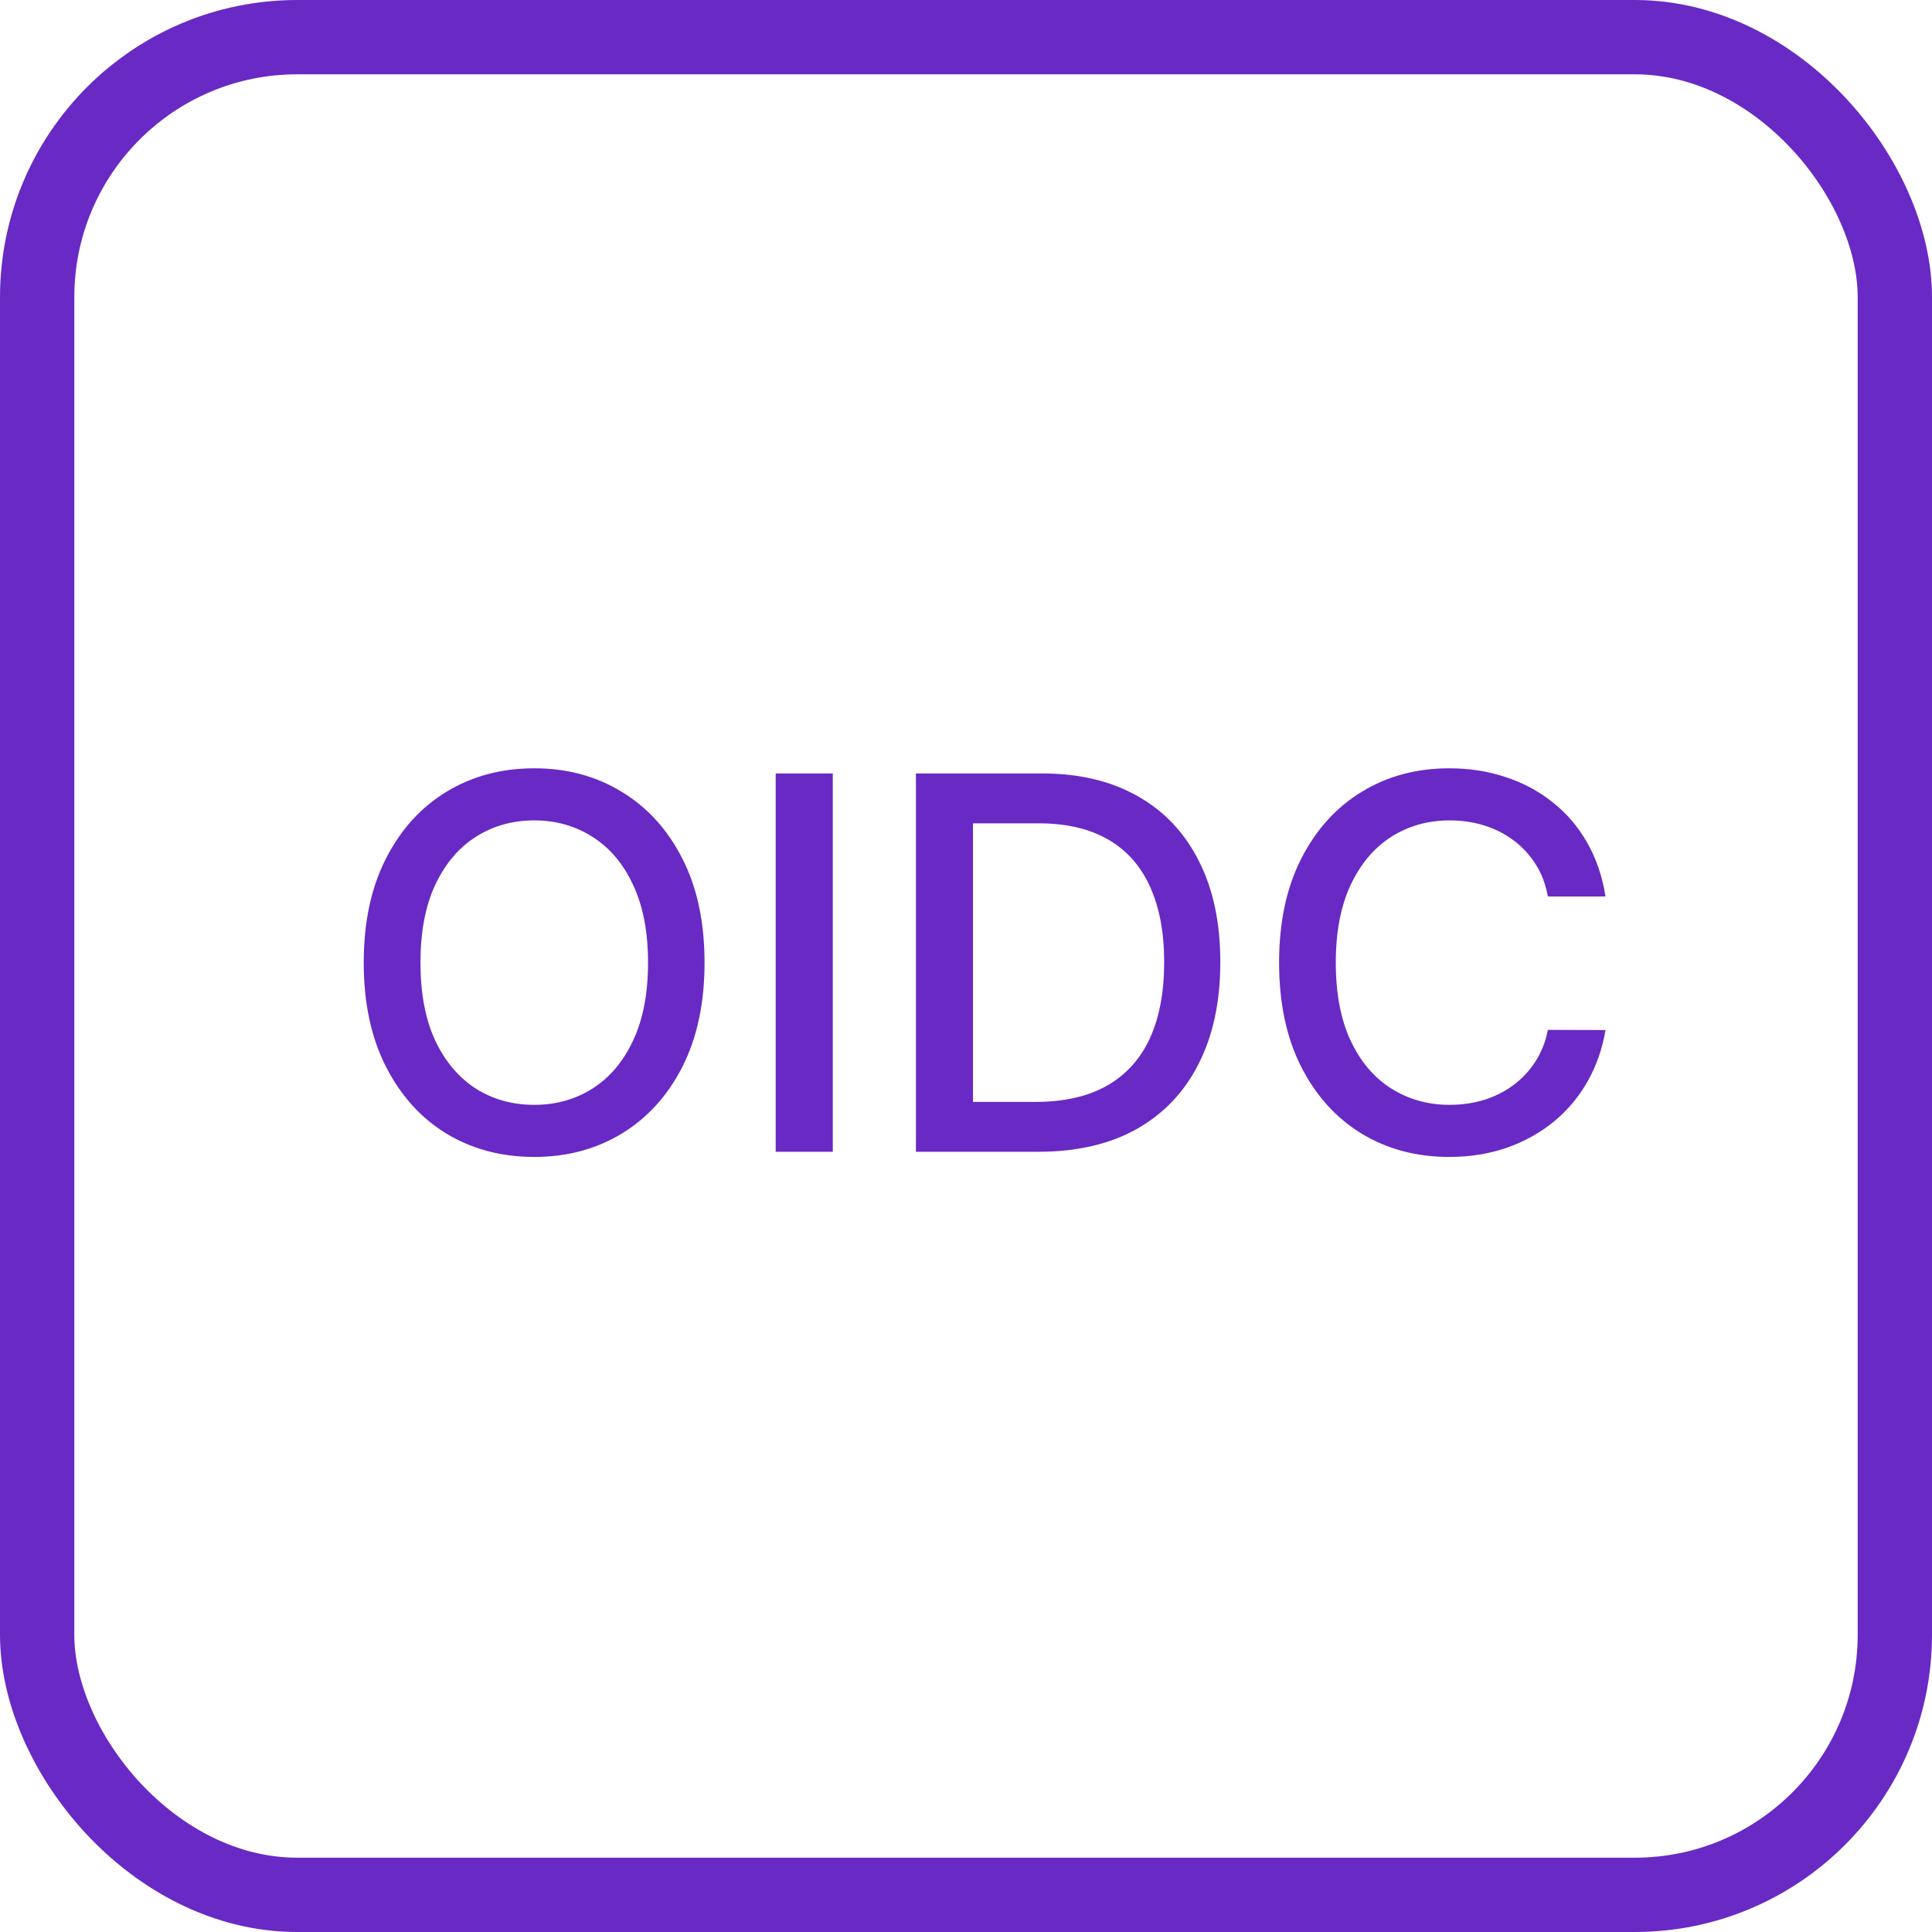
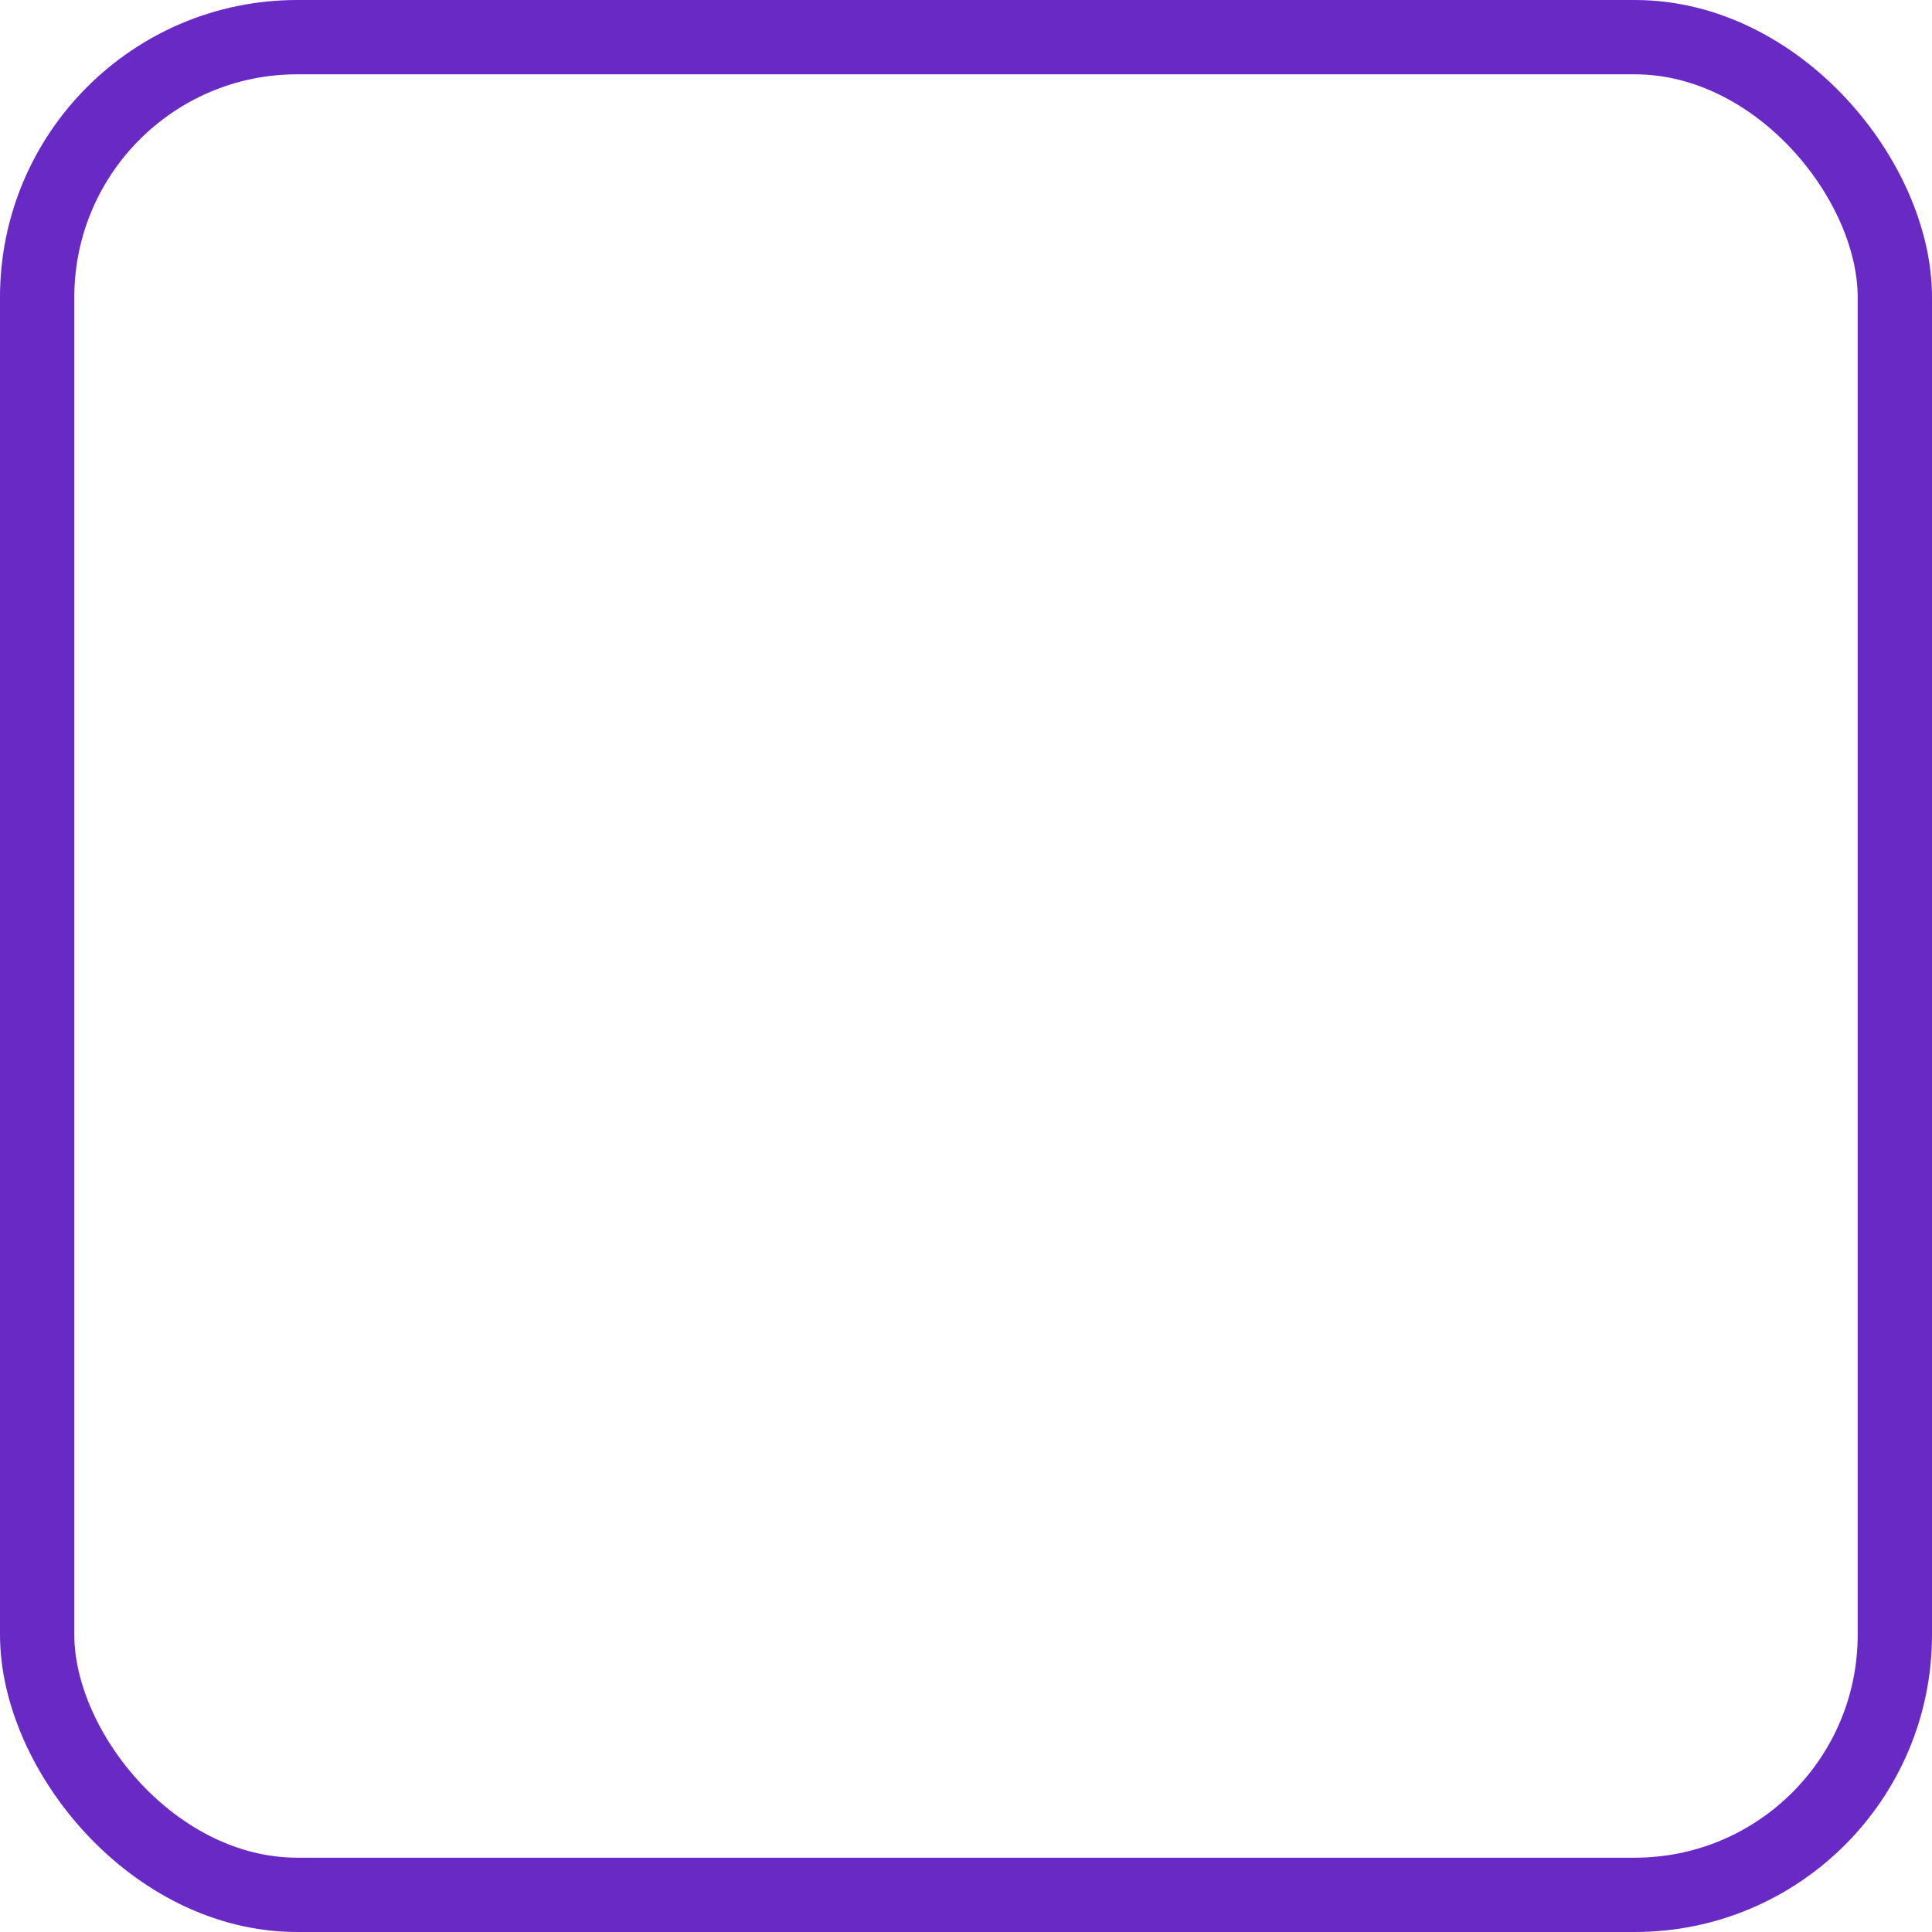
<svg xmlns="http://www.w3.org/2000/svg" width="52" height="52" viewBox="0 0 52 52" fill="none">
  <rect x="0" y="0" width="52" height="52" fill="#808080" stroke="none" />
  <g clip-path="url(#clip0_3388_41)">
    <rect width="52" height="52" fill="white" />
-     <path d="M18.963 25.909C18.963 26.996 18.764 27.931 18.366 28.713C17.969 29.492 17.424 30.092 16.731 30.513C16.041 30.93 15.258 31.139 14.379 31.139C13.498 31.139 12.71 30.93 12.018 30.513C11.328 30.092 10.785 29.49 10.387 28.708C9.989 27.926 9.79 26.993 9.79 25.909C9.79 24.822 9.989 23.889 10.387 23.11C10.785 22.328 11.328 21.728 12.018 21.31C12.71 20.889 13.498 20.679 14.379 20.679C15.258 20.679 16.041 20.889 16.731 21.31C17.424 21.728 17.969 22.328 18.366 23.11C18.764 23.889 18.963 24.822 18.963 25.909ZM17.442 25.909C17.442 25.081 17.308 24.383 17.039 23.816C16.774 23.246 16.409 22.815 15.945 22.523C15.485 22.229 14.963 22.081 14.379 22.081C13.793 22.081 13.269 22.229 12.808 22.523C12.348 22.815 11.983 23.246 11.714 23.816C11.449 24.383 11.317 25.081 11.317 25.909C11.317 26.738 11.449 27.437 11.714 28.007C11.983 28.574 12.348 29.005 12.808 29.3C13.269 29.591 13.793 29.737 14.379 29.737C14.963 29.737 15.485 29.591 15.945 29.3C16.409 29.005 16.774 28.574 17.039 28.007C17.308 27.437 17.442 26.738 17.442 25.909ZM22.415 20.818V31H20.878V20.818H22.415ZM27.948 31H24.652V20.818H28.052C29.05 20.818 29.907 21.022 30.623 21.43C31.339 21.834 31.887 22.416 32.268 23.175C32.653 23.93 32.845 24.837 32.845 25.894C32.845 26.955 32.651 27.866 32.263 28.629C31.879 29.391 31.322 29.977 30.593 30.389C29.864 30.796 28.982 31 27.948 31ZM26.188 29.658H27.863C28.639 29.658 29.284 29.512 29.797 29.22C30.311 28.925 30.696 28.499 30.951 27.942C31.206 27.382 31.334 26.7 31.334 25.894C31.334 25.095 31.206 24.418 30.951 23.861C30.699 23.304 30.323 22.881 29.822 22.593C29.322 22.305 28.7 22.16 27.958 22.16H26.188V29.658ZM43.212 24.129H41.661C41.601 23.798 41.49 23.506 41.328 23.254C41.165 23.002 40.967 22.789 40.731 22.613C40.496 22.437 40.232 22.305 39.941 22.215C39.652 22.126 39.346 22.081 39.021 22.081C38.434 22.081 37.909 22.229 37.445 22.523C36.984 22.818 36.62 23.251 36.351 23.821C36.086 24.391 35.953 25.087 35.953 25.909C35.953 26.738 36.086 27.437 36.351 28.007C36.62 28.577 36.986 29.008 37.45 29.3C37.914 29.591 38.436 29.737 39.016 29.737C39.337 29.737 39.642 29.694 39.931 29.608C40.222 29.518 40.486 29.387 40.721 29.215C40.957 29.043 41.155 28.832 41.318 28.584C41.483 28.332 41.598 28.044 41.661 27.719L43.212 27.724C43.129 28.224 42.968 28.685 42.73 29.106C42.494 29.523 42.191 29.885 41.82 30.19C41.452 30.491 41.031 30.725 40.557 30.891C40.083 31.056 39.566 31.139 39.006 31.139C38.124 31.139 37.339 30.93 36.65 30.513C35.96 30.092 35.416 29.49 35.019 28.708C34.624 27.926 34.427 26.993 34.427 25.909C34.427 24.822 34.626 23.889 35.024 23.11C35.422 22.328 35.965 21.728 36.654 21.31C37.344 20.889 38.128 20.679 39.006 20.679C39.546 20.679 40.05 20.757 40.517 20.913C40.988 21.065 41.411 21.291 41.785 21.589C42.16 21.884 42.47 22.245 42.715 22.673C42.96 23.097 43.126 23.582 43.212 24.129Z" fill="#6929C4" />
    <rect x="1" y="1" width="50" height="50" rx="7" stroke="#6929C4" stroke-width="2" />
  </g>
  <defs>
    <clipPath id="clip0_3388_41">
      <rect width="52" height="52" fill="white" />
    </clipPath>
  </defs>
</svg>